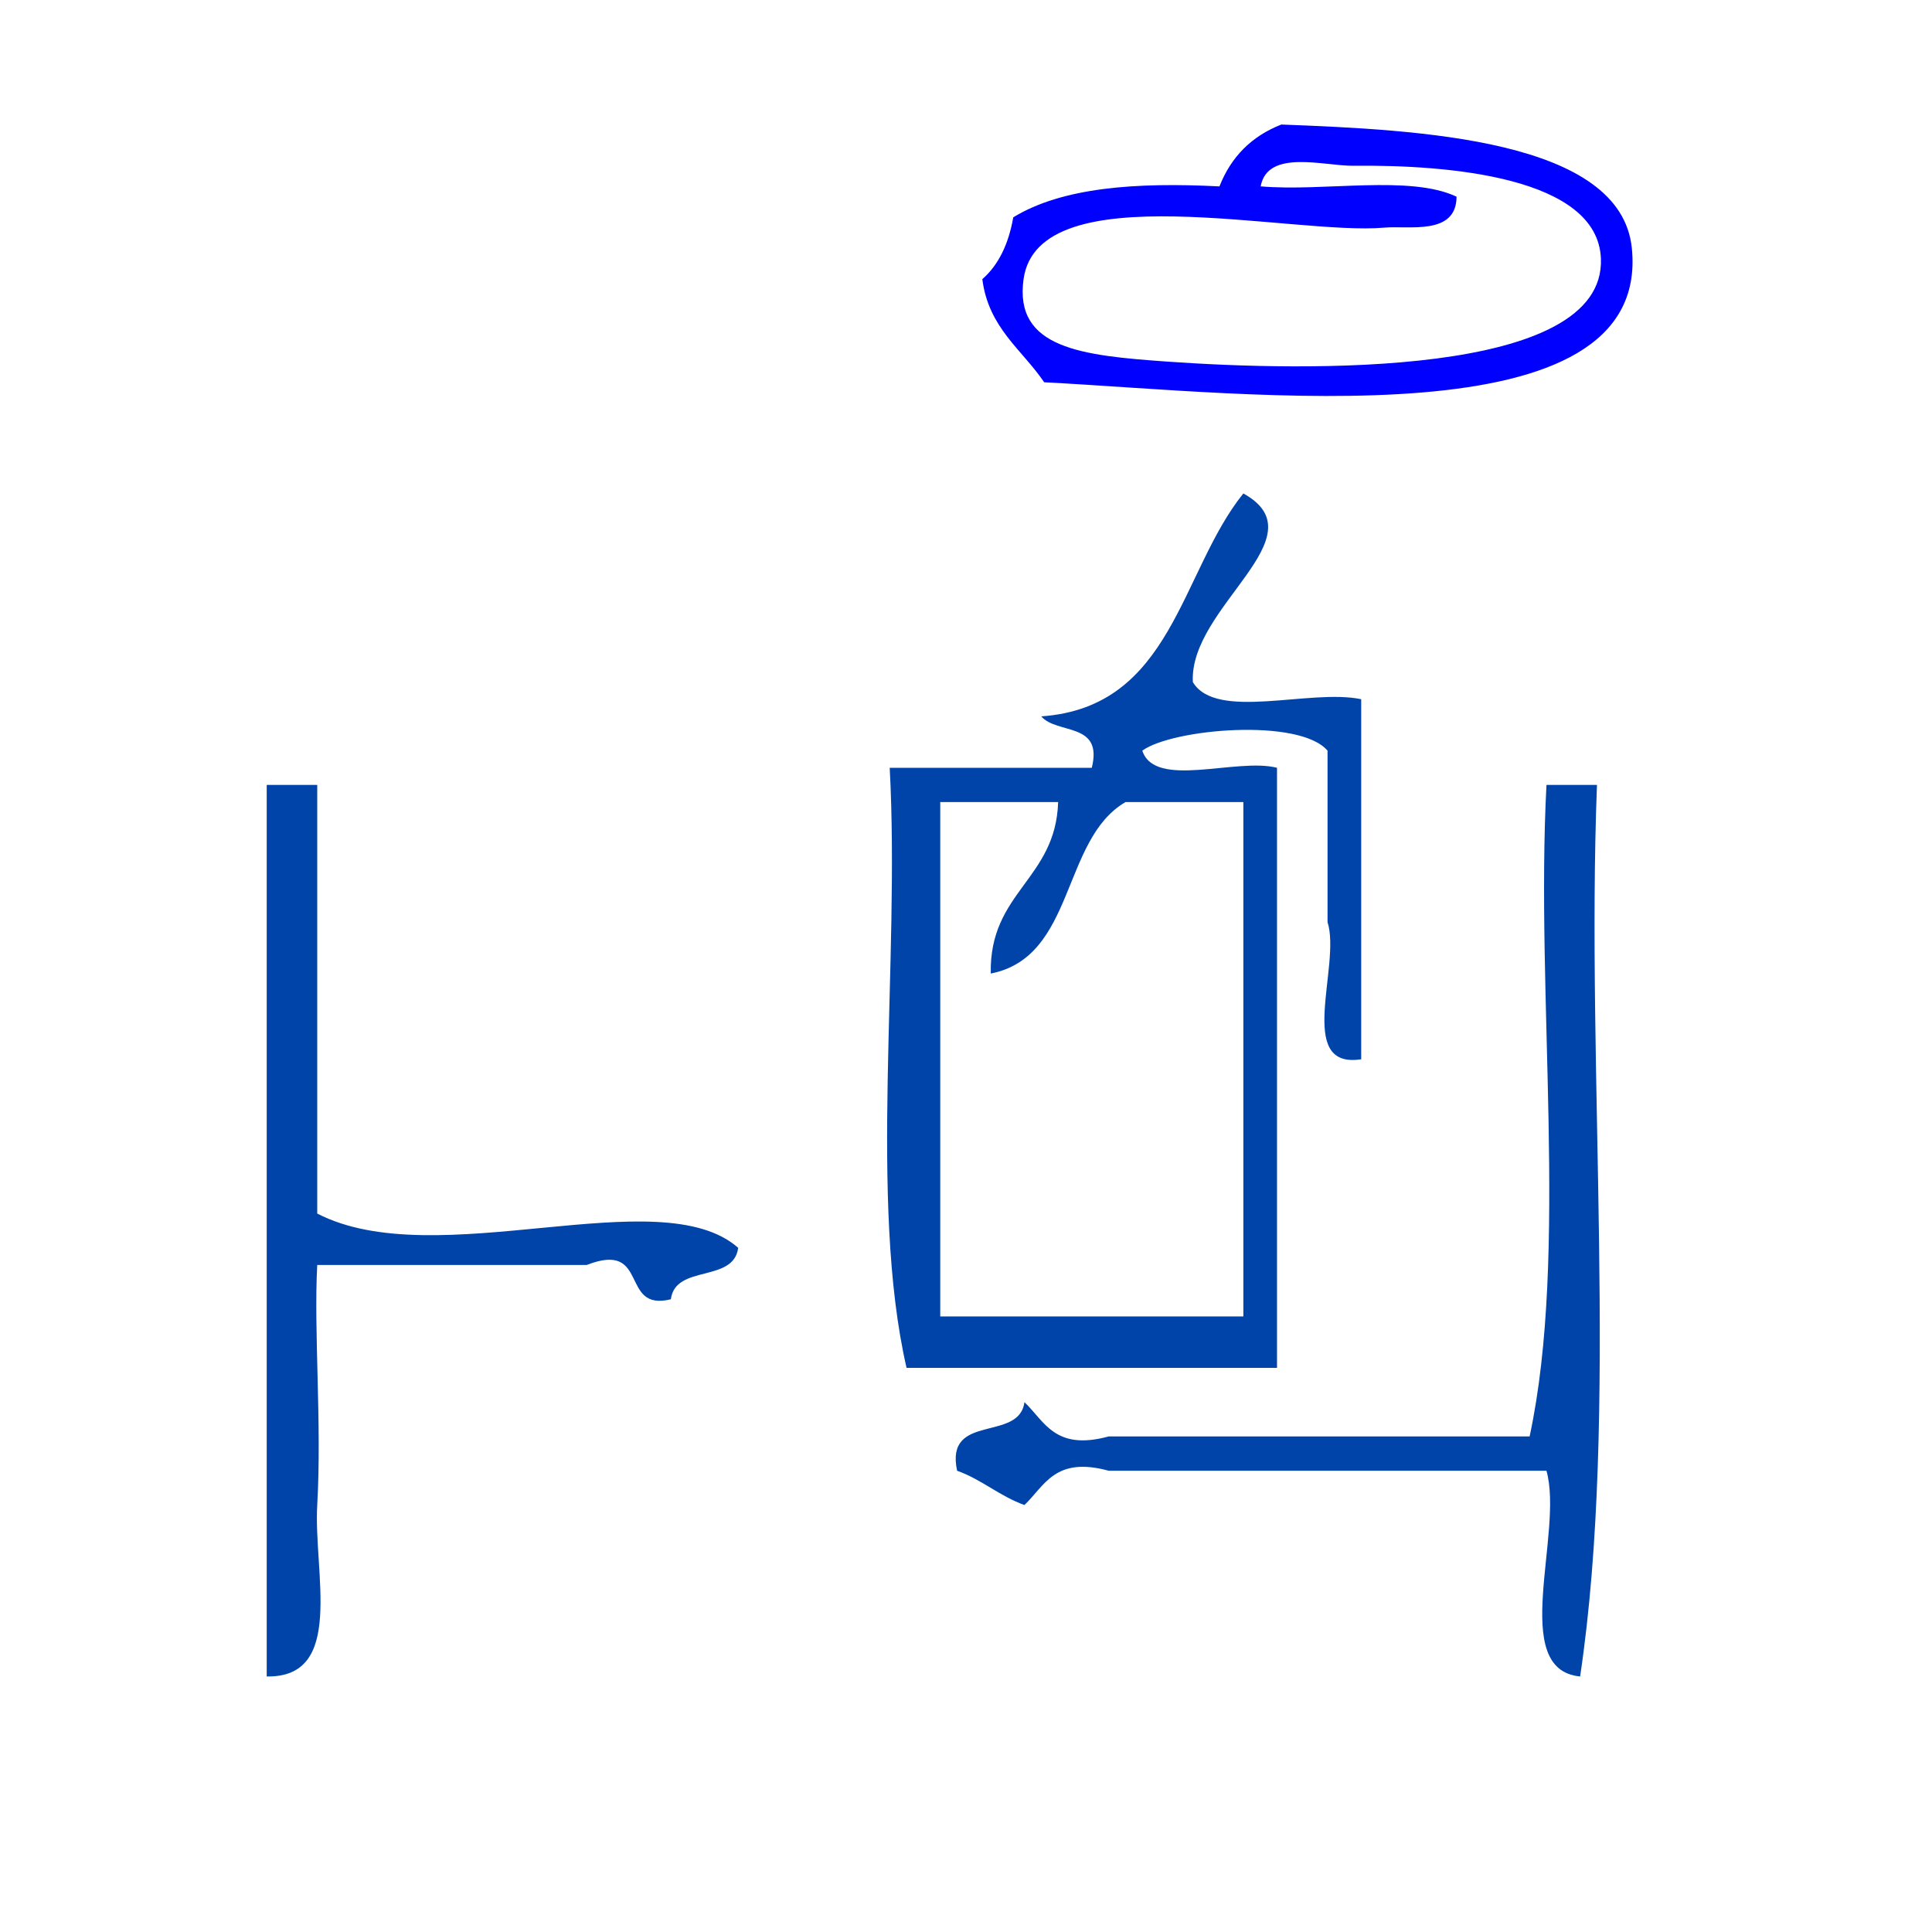
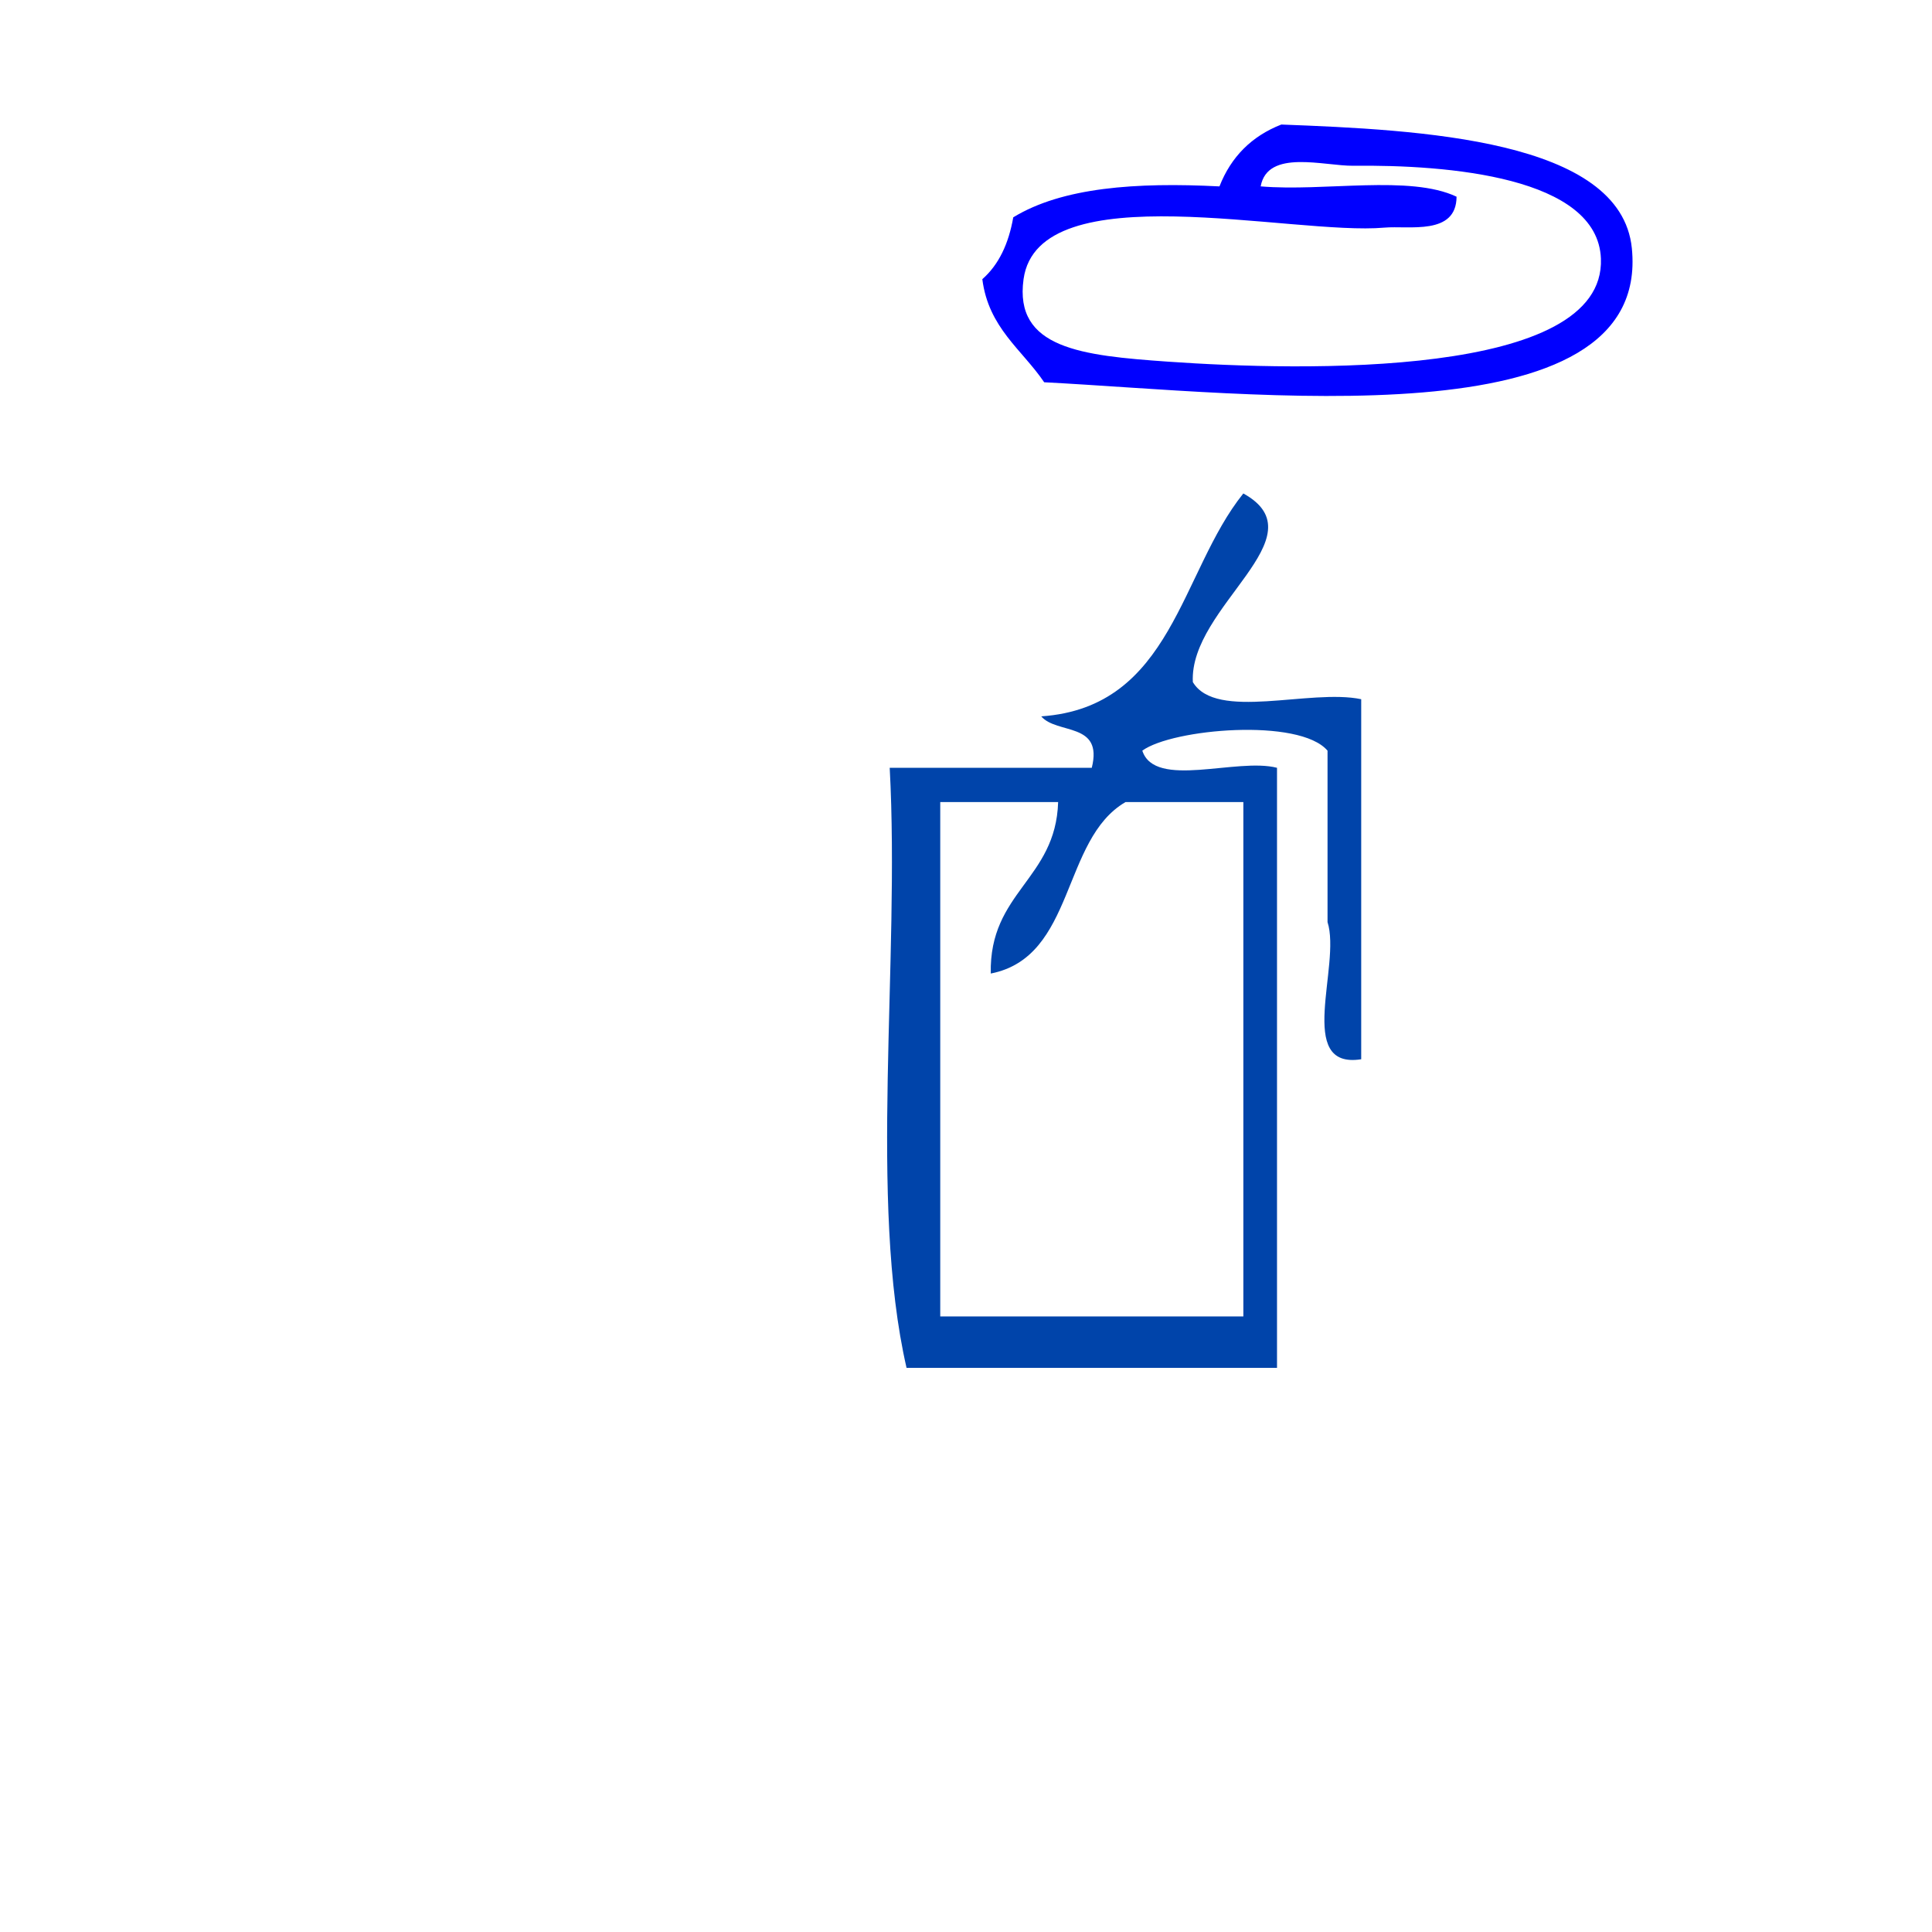
<svg xmlns="http://www.w3.org/2000/svg" xmlns:ns1="http://sodipodi.sourceforge.net/DTD/sodipodi-0.dtd" xmlns:ns2="http://www.inkscape.org/namespaces/inkscape" version="1.1" id="Calque_1" x="0px" y="0px" width="100px" height="100px" viewBox="0 0 100 100" style="enable-background:new 0 0 100 100;" xml:space="preserve" ns1:docname="unideo-30-post.svg" ns2:version="0.92.1 r15371">
  <defs id="defs23" />
  <ns1:namedview pagecolor="#ffffff" bordercolor="#666666" borderopacity="1" objecttolerance="10" gridtolerance="10" guidetolerance="10" ns2:pageopacity="0" ns2:pageshadow="2" ns2:window-width="640" ns2:window-height="480" id="namedview21" showgrid="false" ns2:zoom="2.36" ns2:cx="50" ns2:cy="50" ns2:window-x="0" ns2:window-y="0" ns2:window-maximized="0" ns2:current-layer="g14" />
  <g id="g18">
    <g id="g16">
      <g id="g14">
        <path d="m 64.356,25.542 c 4.051,2.241 -2.811,5.849 -2.615,9.762 1.209,2.023 6.067,0.331 8.715,0.887 0,6.212 0,12.424 0,18.636 -3.437,0.541 -1.027,-4.871 -1.743,-7.099 0,-2.958 0,-5.916 0,-8.874 -1.456,-1.709 -8.038,-1.133 -9.587,0 0.648,2.002 4.888,0.348 6.972,0.887 0,10.353 0,20.706 0,31.06 -6.392,0 -12.784,0 -19.175,0 -1.979,-8.634 -0.33,-20.961 -0.872,-31.06 3.486,0 6.972,0 10.459,0 0.6,-2.385 -1.801,-1.715 -2.616,-2.662 6.8,-0.471 7.189,-7.471 10.459,-11.536 z m -15.689,42.596 c 5.229,0 10.459,0 15.689,0 0,-8.874 0,-17.748 0,-26.622 -2.034,0 -4.068,0 -6.101,0 -3.327,1.938 -2.586,8.017 -6.973,8.874 -0.087,-4.229 3.363,-4.858 3.487,-8.874 -2.034,0 -4.068,0 -6.102,0 0,8.874 0,17.748 0,26.622 z" id="path6-7" style="fill:#0044aa;fill-opacity:1;stroke-width:0.879" ns2:connector-curvature="0" />
-         <path d="m 13.805,40.628 c 0.872,0 1.743,0 2.615,0 0,7.395 0,14.791 0,22.185 6.156,3.184 17.73,-1.81 21.789,1.775 -0.239,1.828 -3.247,0.835 -3.486,2.662 -2.685,0.664 -1.062,-3.058 -4.358,-1.775 -4.648,0 -9.297,0 -13.945,0 -0.185,3.411 0.24,8.199 0,12.424 -0.2,3.504 1.46,8.946 -2.615,8.874 0,-15.382 0,-30.764 0,-46.146 z" id="path8-53" style="fill:#0044aa;fill-opacity:1;stroke-width:0.879" ns2:connector-curvature="0" />
-         <path d="m 80.044,40.628 c 0.872,0 1.743,0 2.615,0 -0.58,15.088 1.159,32.536 -0.872,46.146 -3.721,-0.352 -0.831,-7.437 -1.743,-10.649 -7.555,0 -15.107,0 -22.66,0 -2.778,-0.758 -3.309,0.773 -4.359,1.775 -1.289,-0.462 -2.197,-1.312 -3.486,-1.775 -0.644,-3.023 3.213,-1.462 3.486,-3.55 1.049,1.002 1.579,2.533 4.359,1.775 7.262,0 14.525,0 21.789,0 2.029,-9.47 0.294,-22.773 0.872,-33.722 z" id="path10-9" style="fill:#0044aa;fill-opacity:1;stroke-width:0.879" ns2:connector-curvature="0" />
        <path ns2:connector-curvature="0" d="m 52.446,11.248 c -0.237,1.364 -0.748,2.454 -1.601,3.202 0.322,2.525 2.053,3.64 3.202,5.336 10.674,0.547 31.432,3.168 30.417,-6.937 -0.567,-5.64 -10.983,-6.129 -18.143,-6.403 -1.534,0.601 -2.601,1.668 -3.202,3.202 -4.312,-0.221 -8.134,0.049 -10.673,1.601 z m 17.61,-2.668 c 4.888,-0.056 12.637,0.572 12.807,4.803 0.248,6.192 -15.46,5.826 -22.413,5.336 -4.458,-0.314 -7.971,-0.68 -7.471,-4.269 0.771,-5.521 13.931,-2.244 18.677,-2.668 1.256,-0.112 3.725,0.424 3.735,-1.601 -2.414,-1.144 -6.863,-0.252 -10.139,-0.534 0.355,-1.948 3.281,-1.05 4.803,-1.067 z" id="path4-3-1" style="fill:#0000ff;stroke-width:0.534" />
      </g>
    </g>
  </g>
</svg>